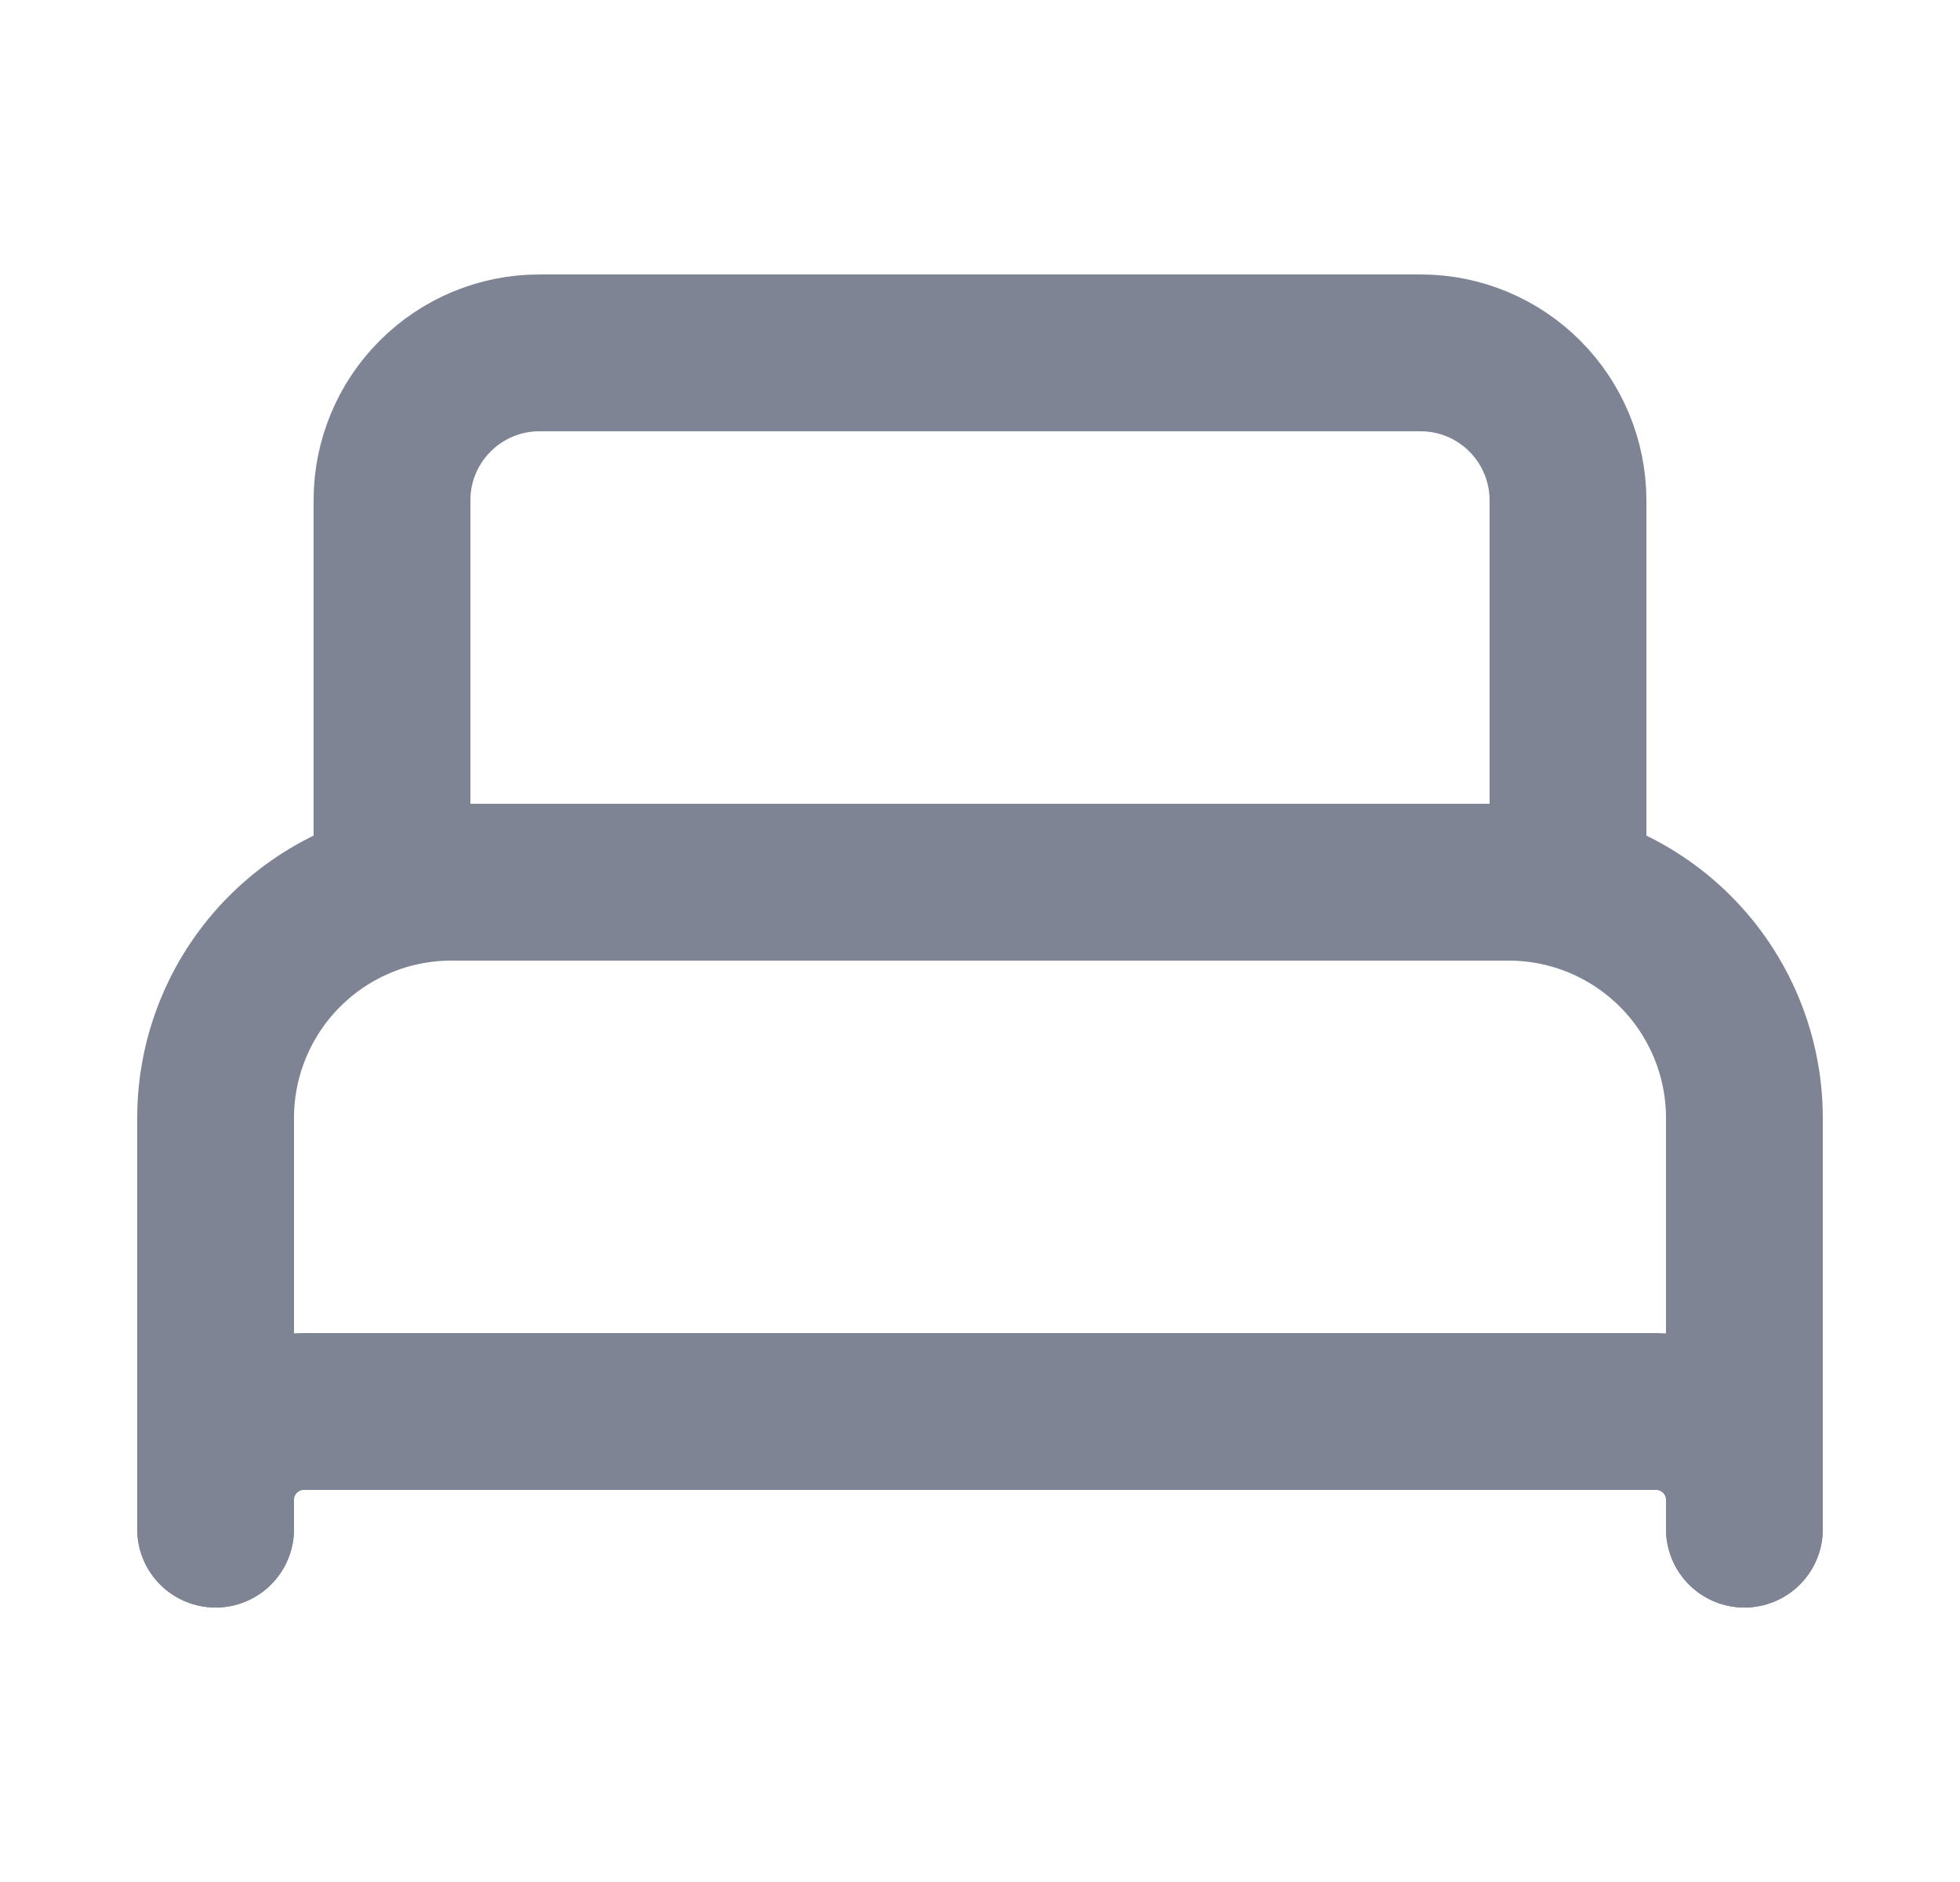
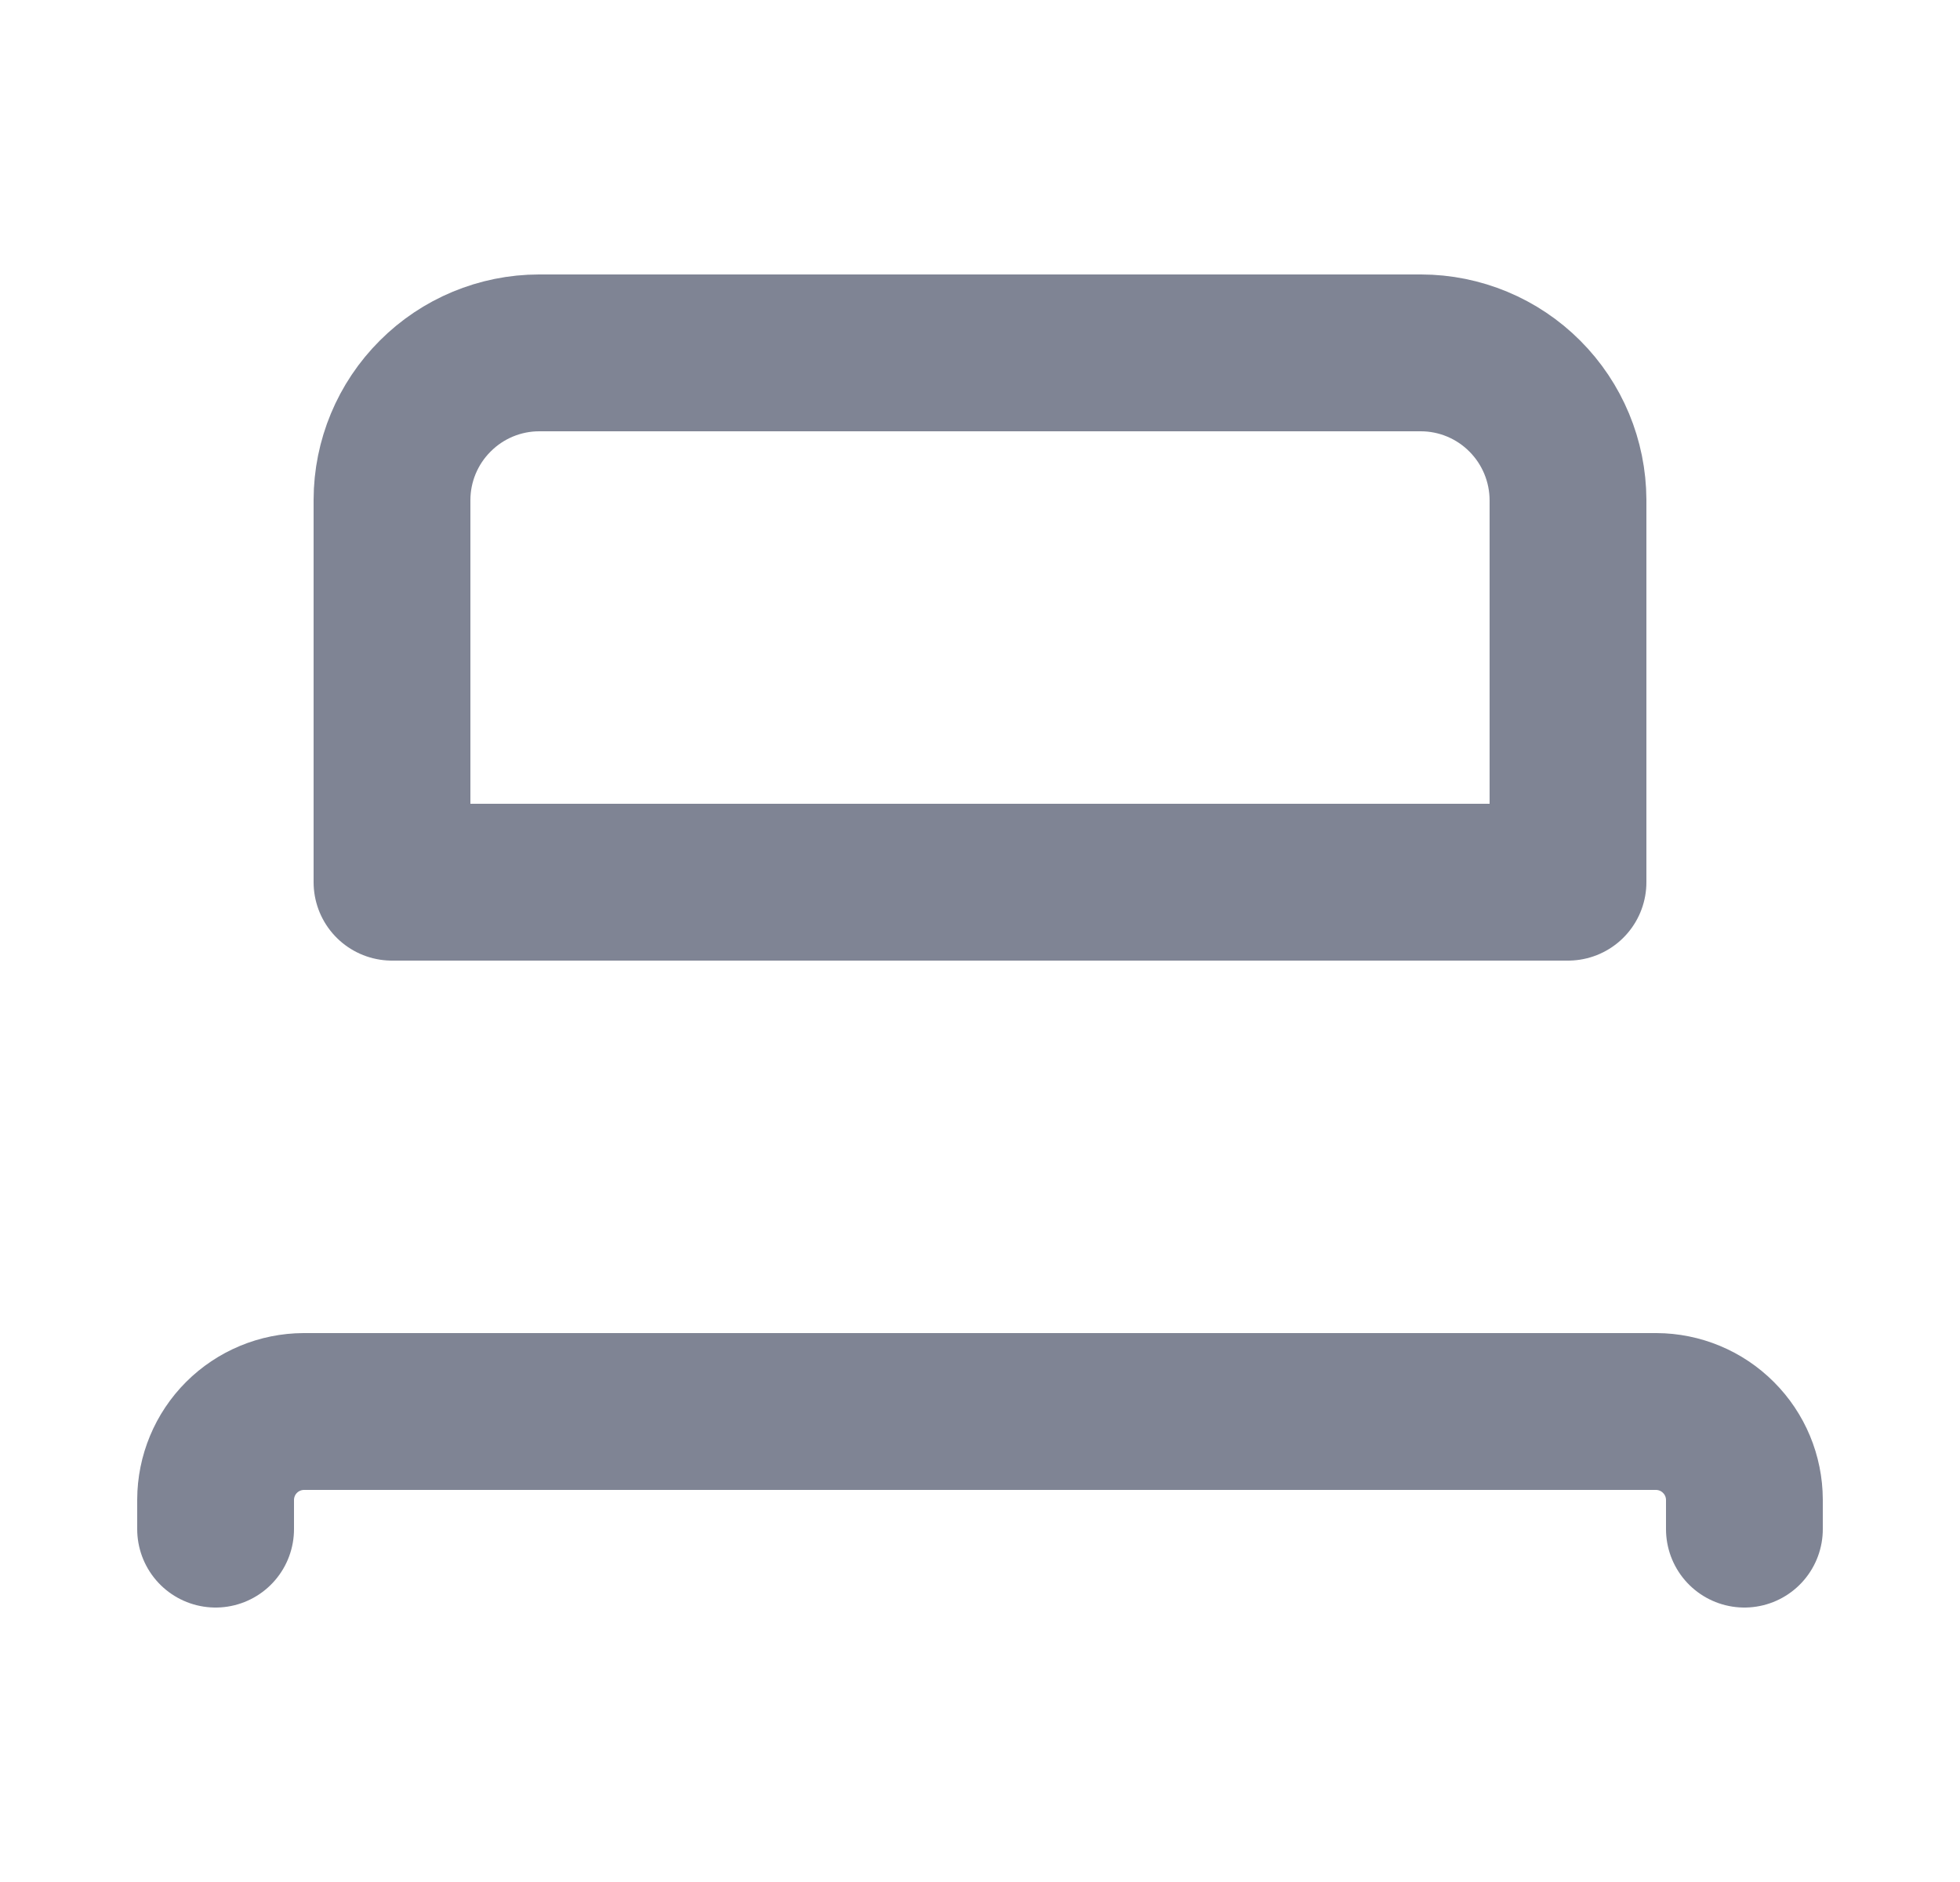
<svg xmlns="http://www.w3.org/2000/svg" width="25" height="24" viewBox="0 0 25 24" fill="none">
  <g opacity="0.5">
    <path d="M18.5 11.25H5V6.375C5.001 5.878 5.199 5.402 5.551 5.051C5.902 4.699 6.378 4.501 6.875 4.5H18.125C18.622 4.501 19.098 4.699 19.449 5.051C19.8 5.402 19.998 5.878 20 6.375V11.25H18.5Z" stroke="#000929" stroke-width="2" stroke-linecap="round" stroke-linejoin="round" />
-     <path d="M2.75 19.5V14.25C2.752 13.455 3.069 12.693 3.631 12.131C4.193 11.569 4.955 11.252 5.75 11.25H19.25C20.045 11.252 20.807 11.569 21.369 12.131C21.931 12.693 22.248 13.455 22.25 14.25V19.5" stroke="#000929" stroke-width="2" stroke-linecap="round" stroke-linejoin="round" />
    <path d="M2.75 19.5V19.125C2.751 18.827 2.87 18.541 3.08 18.331C3.291 18.12 3.577 18.001 3.875 18H21.125C21.423 18.001 21.709 18.12 21.919 18.331C22.13 18.541 22.249 18.827 22.25 19.125V19.5" stroke="#000929" stroke-width="2" stroke-linecap="round" stroke-linejoin="round" />
  </g>
</svg>